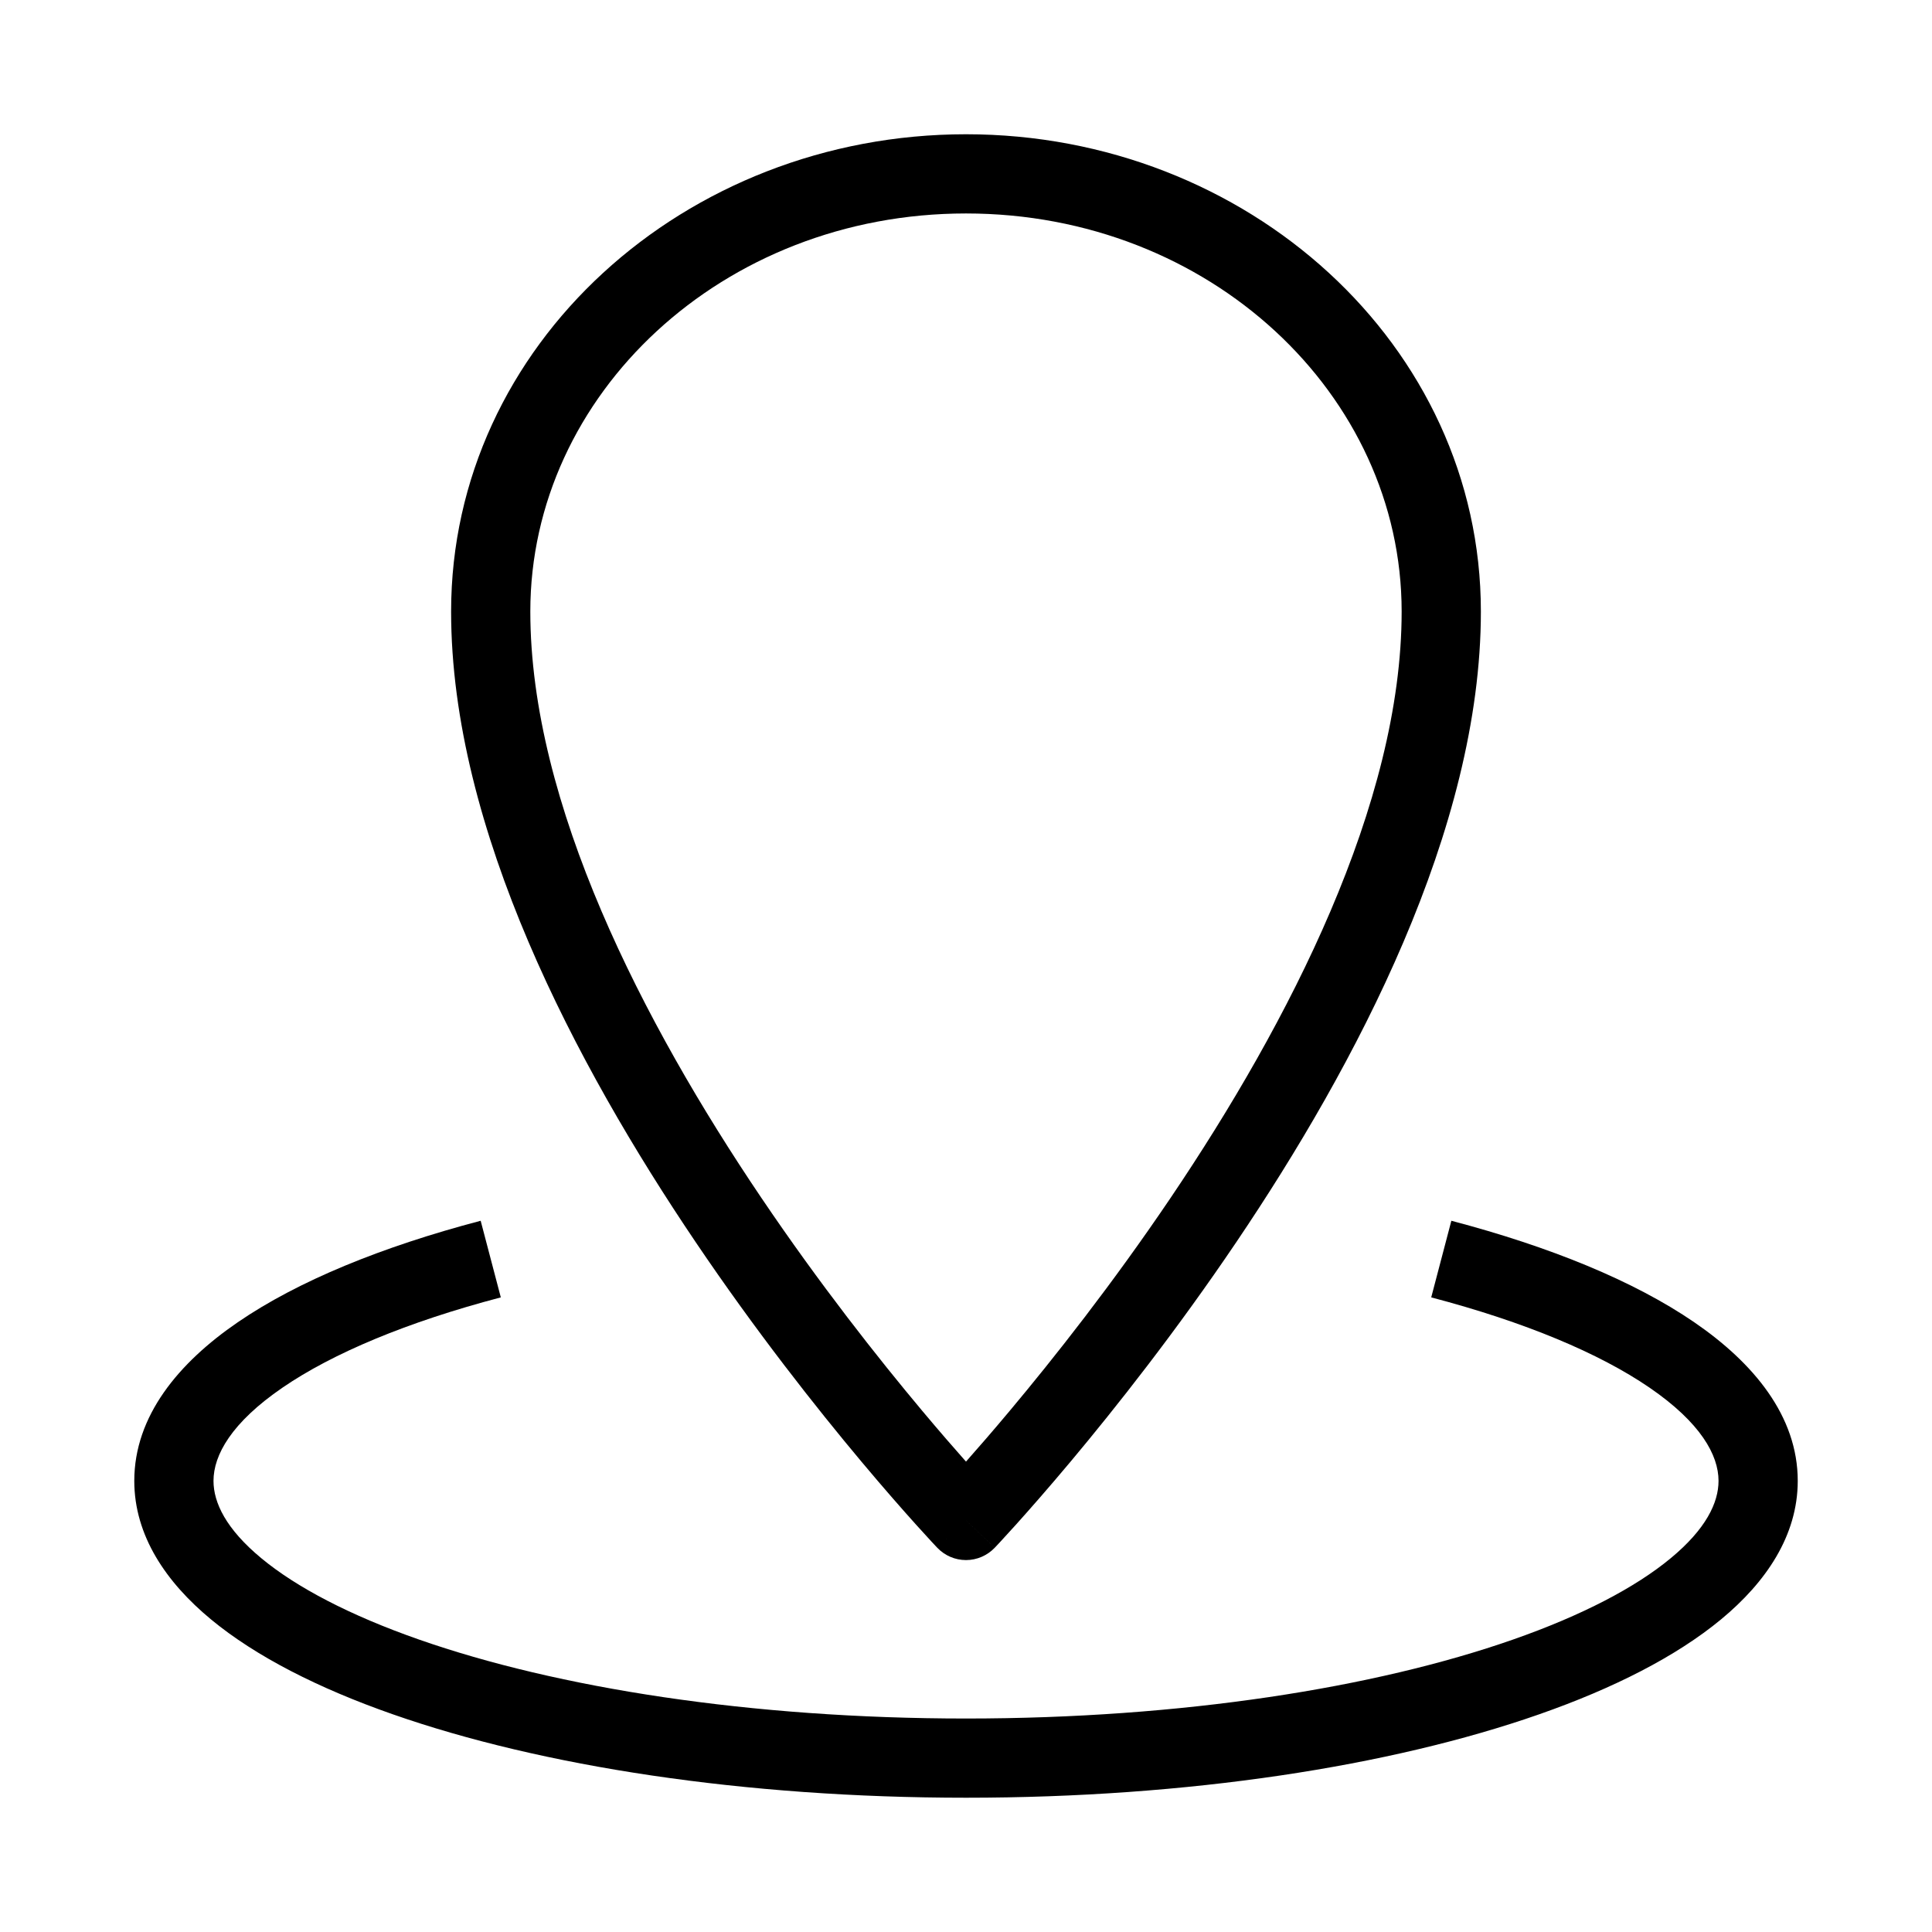
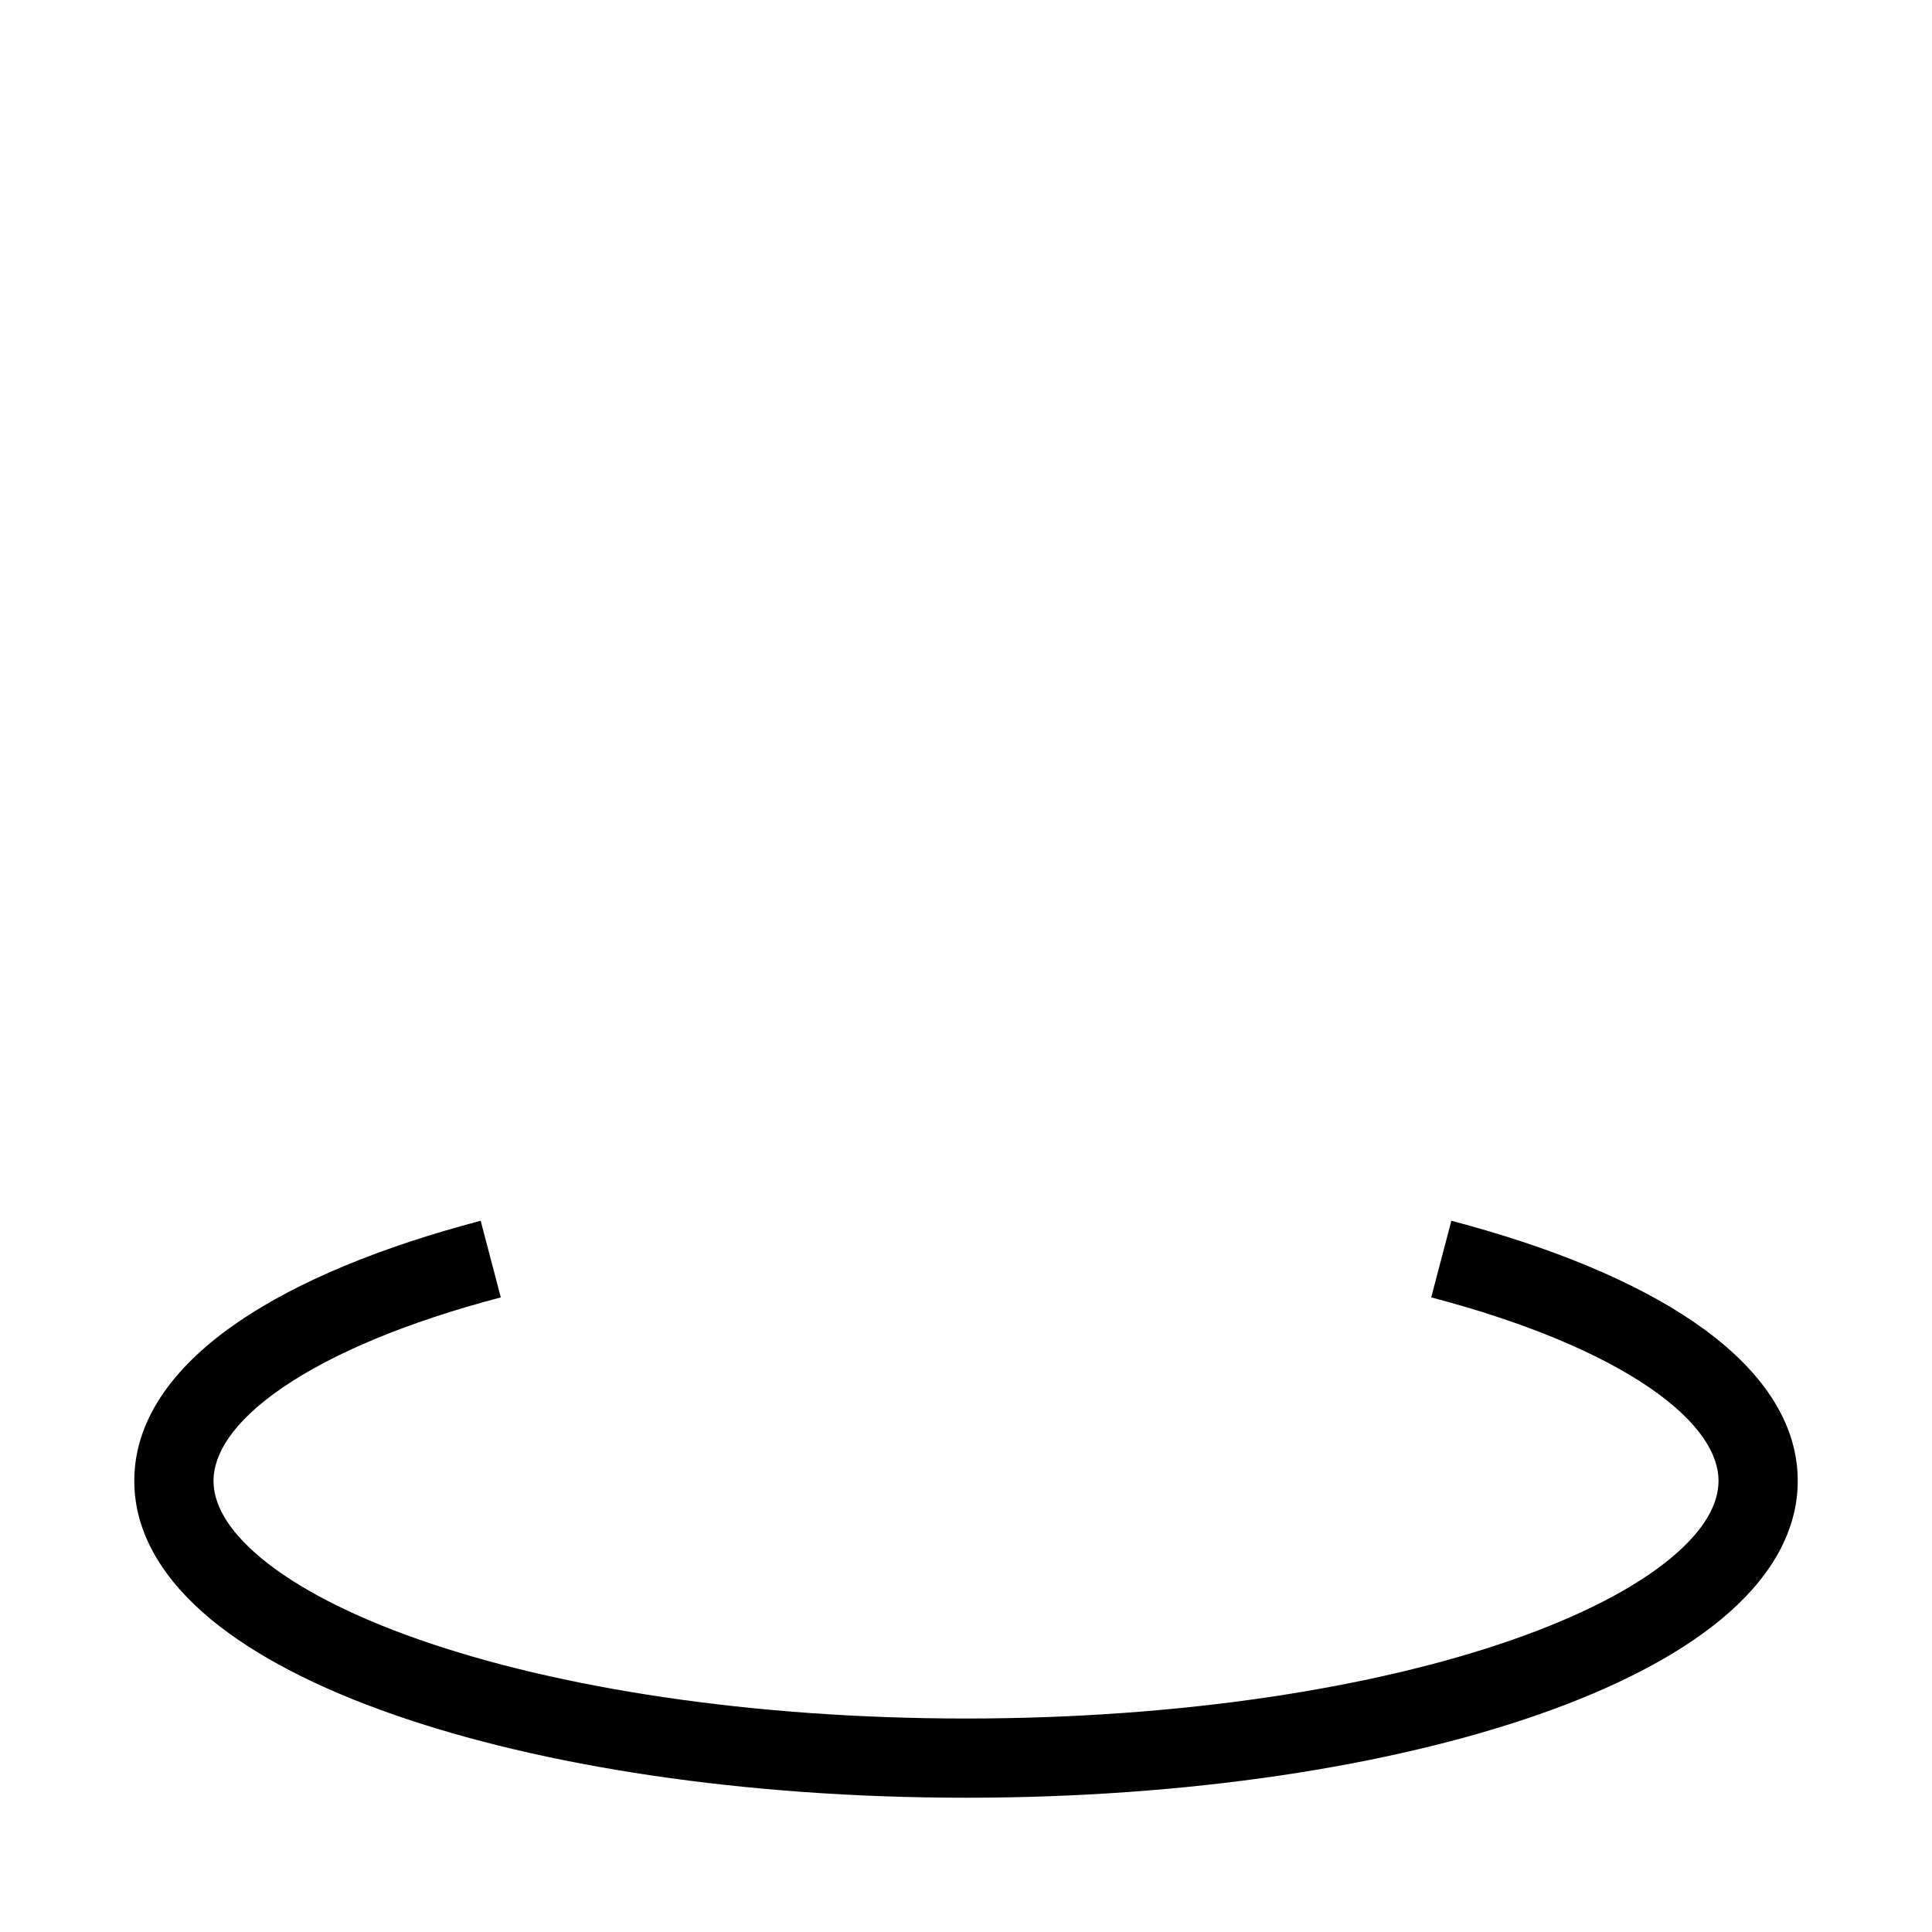
<svg xmlns="http://www.w3.org/2000/svg" fill="#000000" width="800px" height="800px" version="1.1" viewBox="144 144 512 512">
  <g fill-rule="evenodd">
-     <path d="m400 200.57c-64.598 0-115.46 48.023-115.46 105.48 0 50.957 29.84 108.9 61.18 155.32 15.488 22.941 31 42.57 42.641 56.465 4.559 5.438 8.516 9.992 11.637 13.508 3.121-3.516 7.078-8.07 11.633-13.508 11.641-13.895 27.152-33.523 42.645-56.465 31.336-46.418 61.176-104.36 61.176-155.32 0-57.461-50.859-105.48-115.45-105.48zm0 346.37c-7.602 7.242-7.602 7.238-7.606 7.238l-0.031-0.035-0.078-0.082-0.297-0.312c-0.254-0.27-0.625-0.668-1.102-1.18-0.957-1.035-2.344-2.547-4.102-4.5-3.516-3.91-8.52-9.59-14.512-16.742-11.977-14.293-27.953-34.512-43.949-58.207-31.641-46.859-64.773-109.36-64.773-167.06 0-70.648 61.922-126.48 136.45-126.48 74.523 0 136.45 55.828 136.45 126.48 0 57.707-33.133 120.2-64.773 167.06-15.996 23.695-31.973 43.914-43.945 58.207-5.996 7.152-10.996 12.832-14.512 16.742-1.762 1.953-3.148 3.465-4.106 4.5-0.477 0.512-0.848 0.91-1.102 1.18l-0.293 0.312-0.082 0.082-0.023 0.027s-0.012 0.012-7.609-7.231zm0 0 7.609 7.231c-1.98 2.078-4.738 3.266-7.609 3.266-2.875 0-5.625-1.18-7.606-3.258z" />
    <path d="m218.88 511.73c-13.547 9.281-18.301 17.875-18.301 24.719 0 5.769 3.316 12.754 12.691 20.512 9.309 7.707 23.414 15.113 41.766 21.535 36.605 12.812 87.859 20.93 144.97 20.93 57.105 0 108.36-8.117 144.97-20.93 18.352-6.422 32.453-13.828 41.762-21.535 9.379-7.758 12.691-14.742 12.691-20.512 0-6.844-4.754-15.438-18.301-24.719-13.25-9.078-32.977-17.375-57.84-23.91l5.336-20.305c26.129 6.871 48.387 15.945 64.371 26.898 15.691 10.75 27.426 24.844 27.426 42.035 0 14.523-8.43 26.863-20.301 36.688-11.938 9.875-28.574 18.301-48.211 25.172-39.371 13.781-93.078 22.109-151.9 22.109-58.828 0-112.54-8.328-151.91-22.109-19.637-6.871-36.277-15.297-48.211-25.172-11.867-9.824-20.301-22.164-20.301-36.688 0-17.191 11.734-31.285 27.426-42.035 15.984-10.953 38.246-20.027 64.371-26.898l5.336 20.305c-24.863 6.535-44.586 14.832-57.84 23.91z" />
  </g>
</svg>